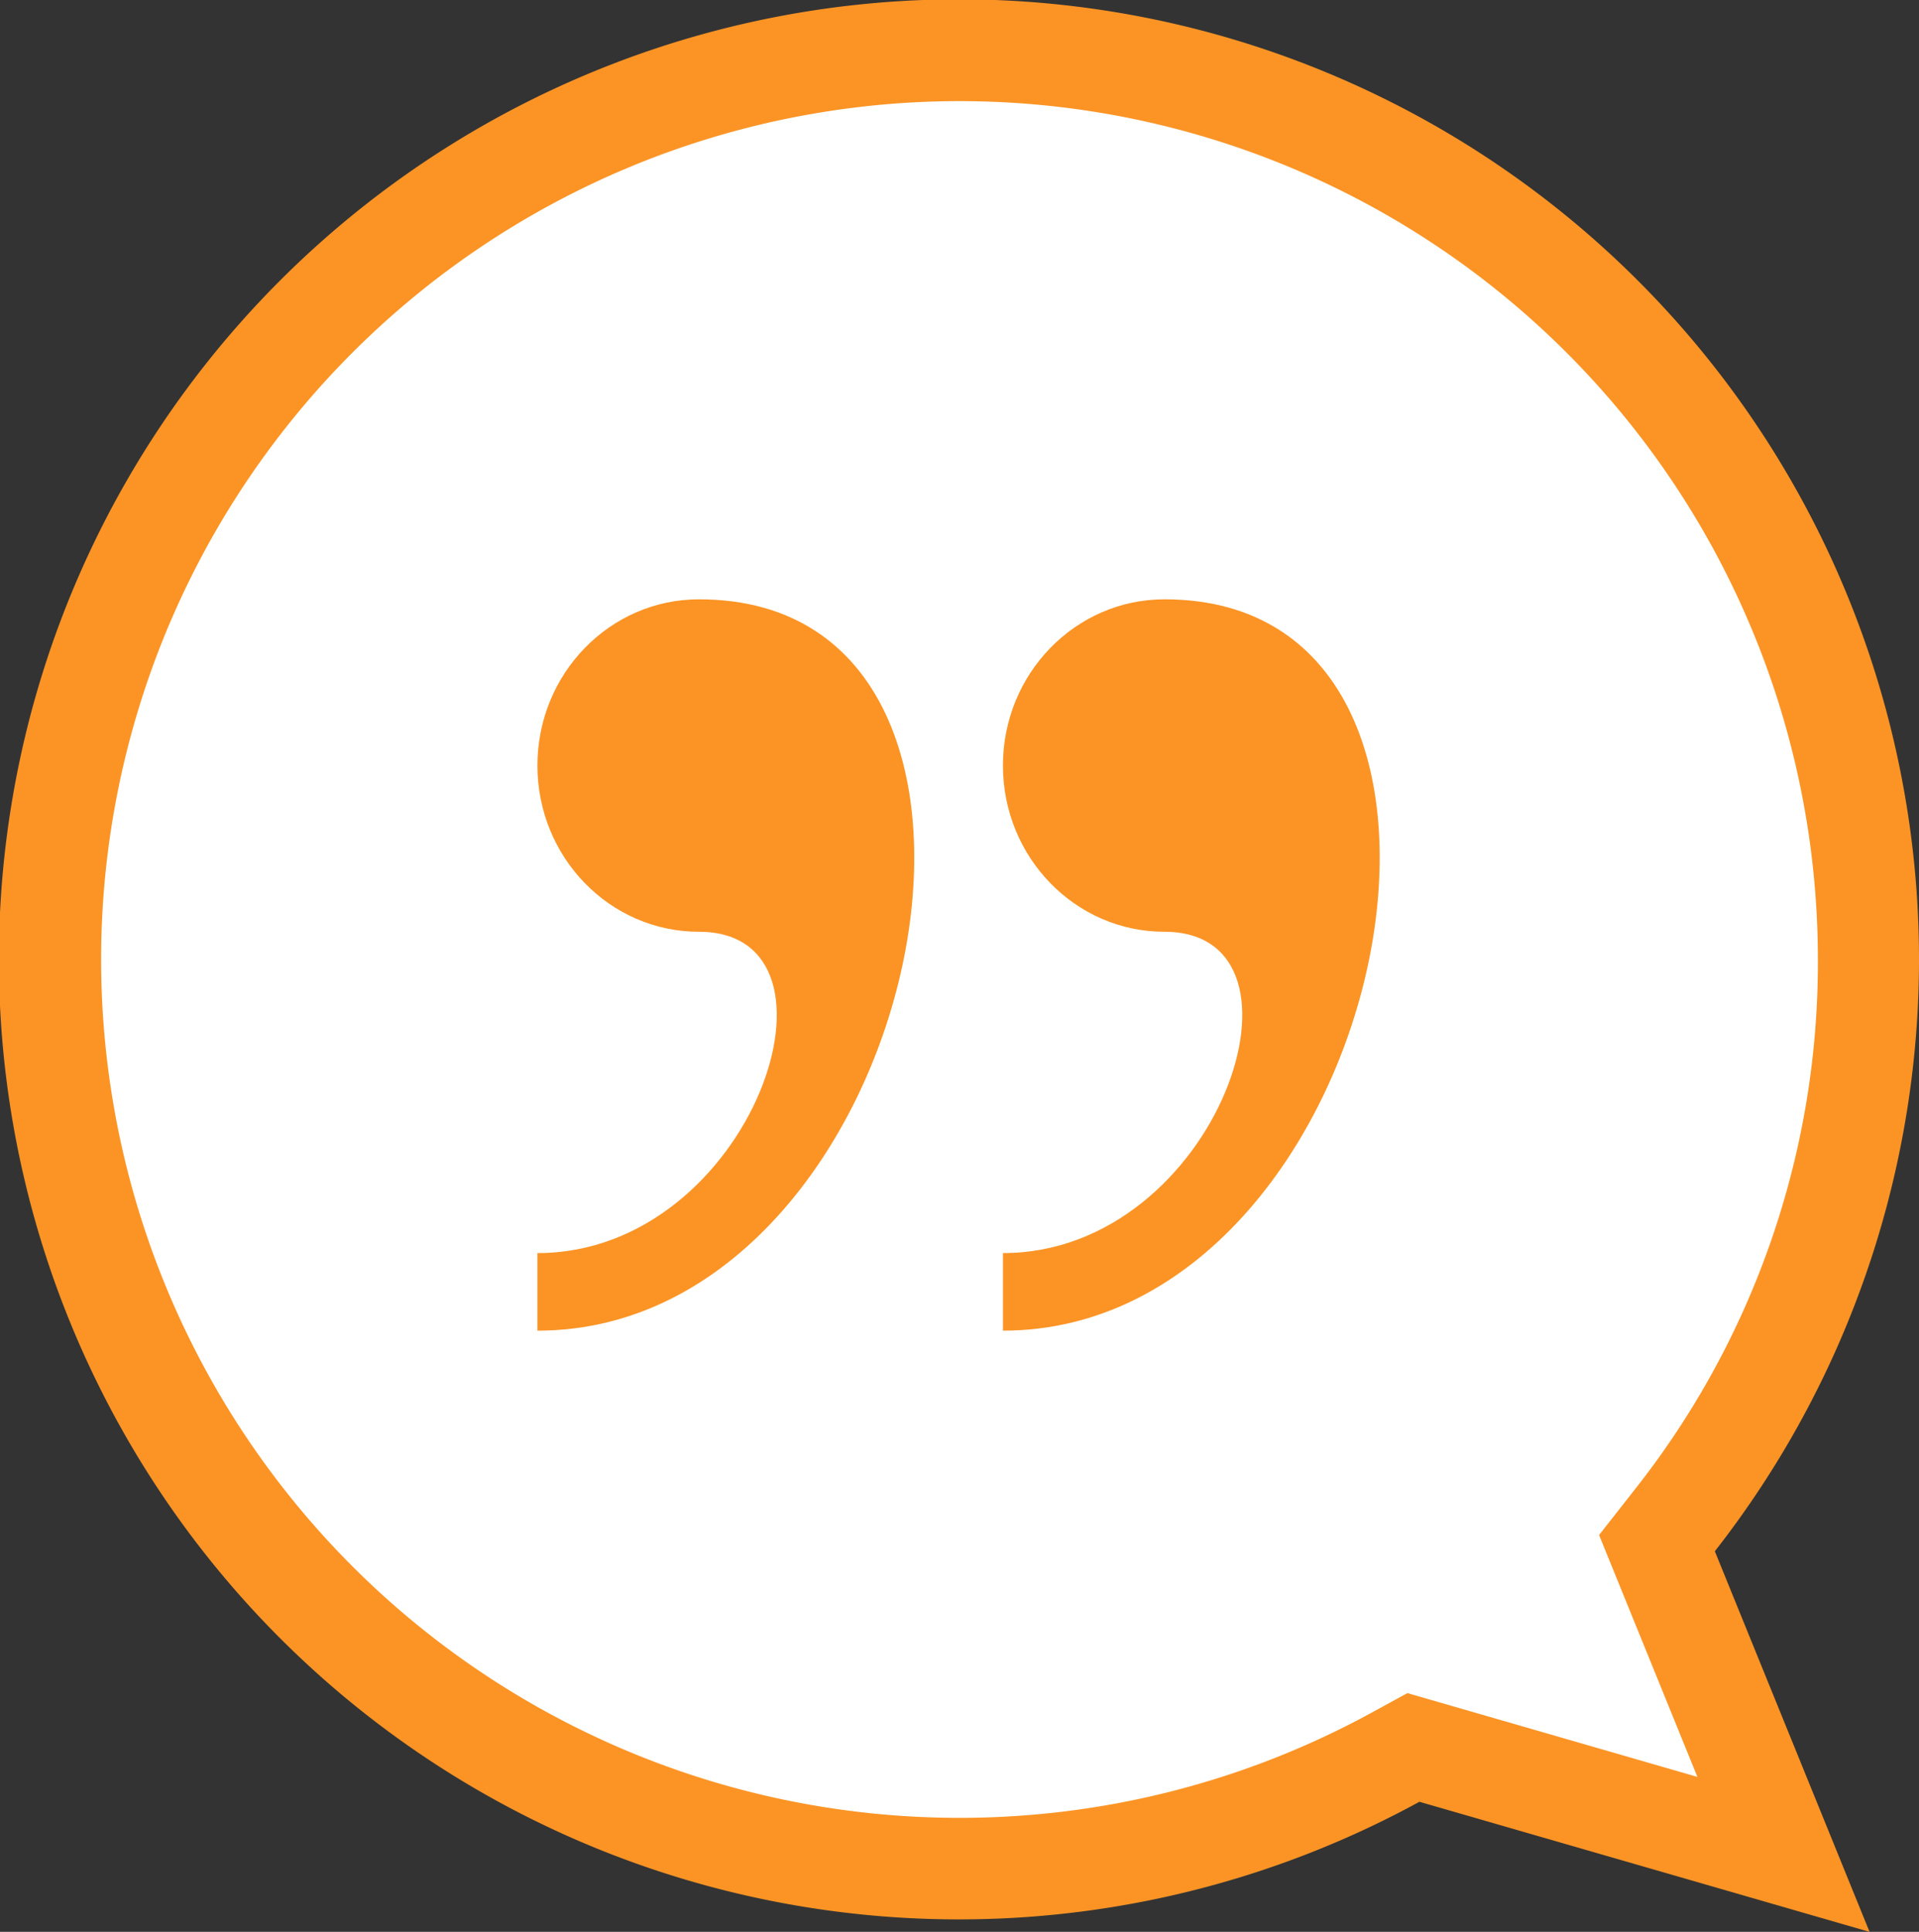
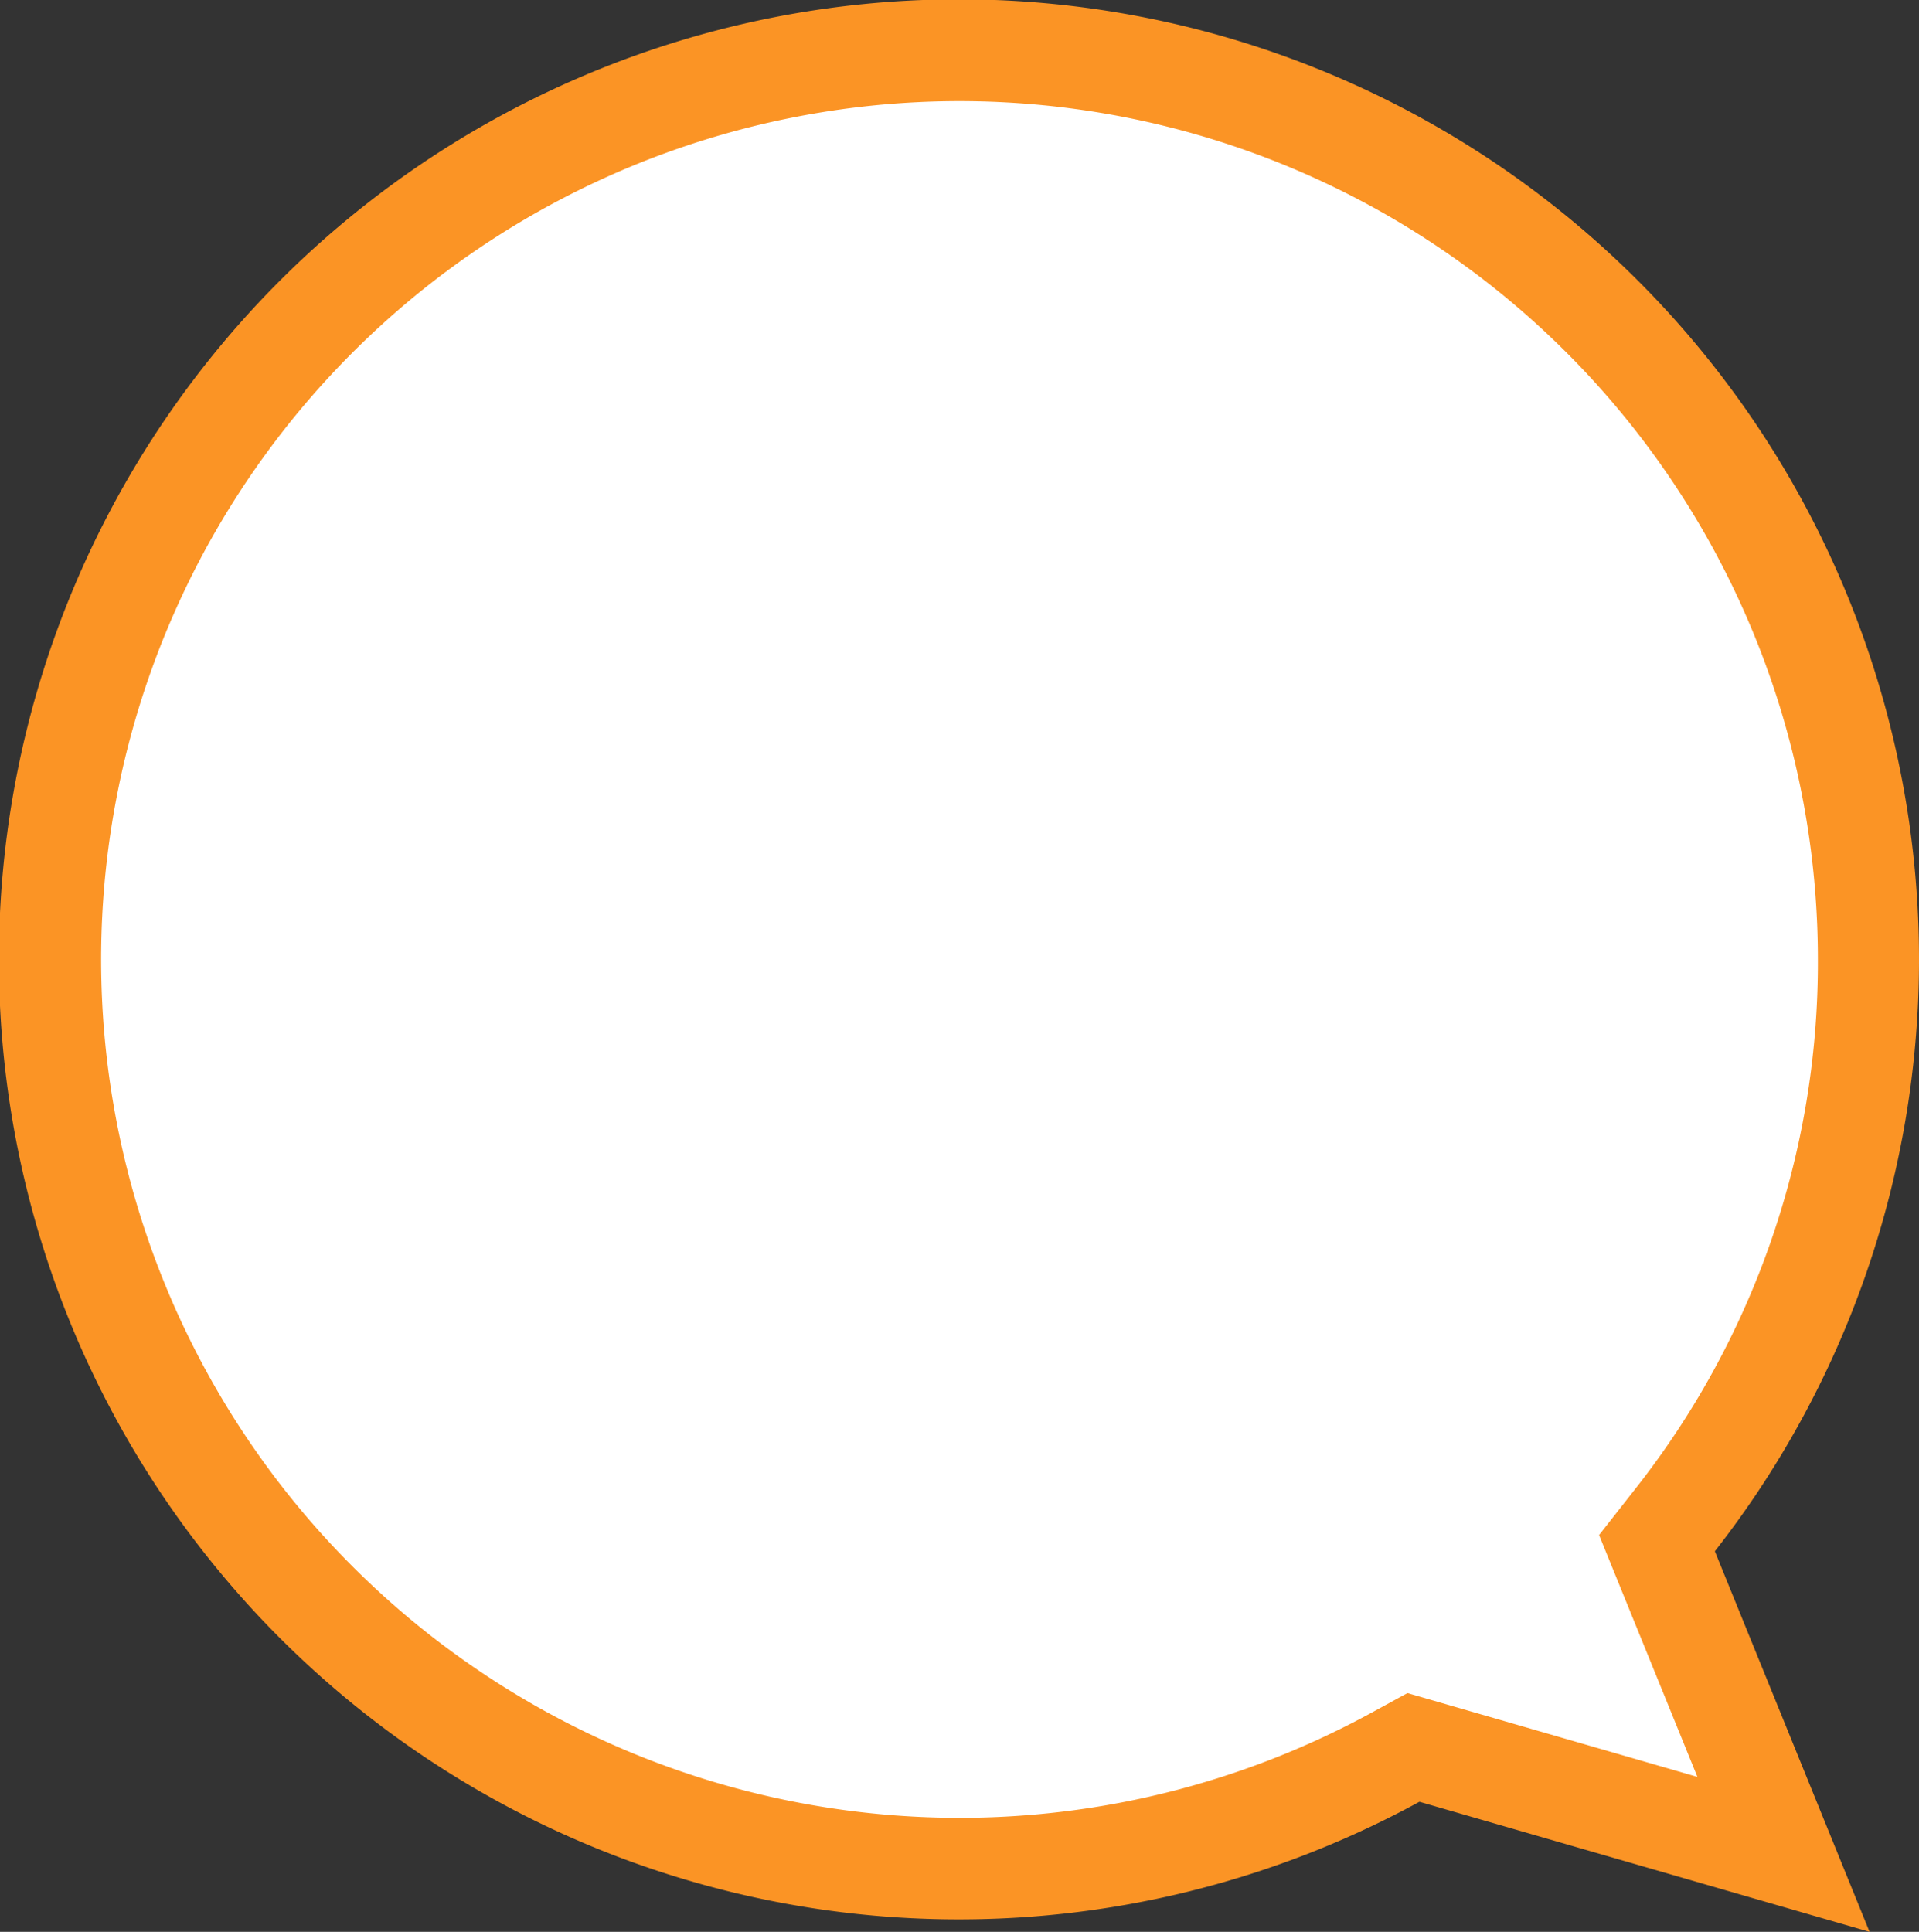
<svg xmlns="http://www.w3.org/2000/svg" width="259.364" height="261.109" viewBox="0 0 259.364 261.109">
  <rect x="0" y="0" width="259.364" height="261.109" fill="#333333" stroke="none" />
  <g id="icon" transform="translate(-145 -146)">
    <g id="Union_3" data-name="Union 3" transform="translate(145 146)">
      <path id="Path_4" data-name="Path 4" d="M142.848,265.7A122.848,122.848,0,1,1,265.7,142.848a121.611,121.611,0,0,1-26.137,75.763l-2.447,3.119,1.493,3.672,15.608,38.4L206.9,250.125l-2.706-.782-2.471,1.352A122.985,122.985,0,0,1,142.848,265.7Z" transform="translate(-13.166 -13.166)" fill="#fff" />
      <path id="Path_5" data-name="Path 5" d="M129.682,245.7a116.134,116.134,0,0,0,55.6-14.162l4.942-2.7,39.189,11.327-13.289-32.692,4.894-6.238a114.838,114.838,0,0,0,24.68-71.545A116.015,116.015,0,1,0,129.682,245.7m123,15.412-60.841-17.585a129.758,129.758,0,1,1,39.929-33.861Z" transform="translate(0 0)" fill="#fb9425" />
    </g>
    <g id="Group_188" data-name="Group 188" transform="translate(217.637 227.003)">
-       <path id="quote" d="M24.238,3.4C12.18,3.4,2.4,13.458,2.4,25.868s9.781,22.467,21.838,22.467c21.831,0,7.278,43.429-21.838,43.429v10.484C54.367,102.257,74.729,3.4,24.238,3.4Zm62.909,0C75.1,3.4,65.316,13.458,65.316,25.867S75.1,48.334,87.146,48.334c21.838,0,7.287,43.429-21.831,43.429v10.484C117.275,102.257,137.637,3.4,87.146,3.4Z" transform="translate(-2.4 -3.4)" fill="#fb9425" />
-     </g>
+       </g>
  </g>
</svg>